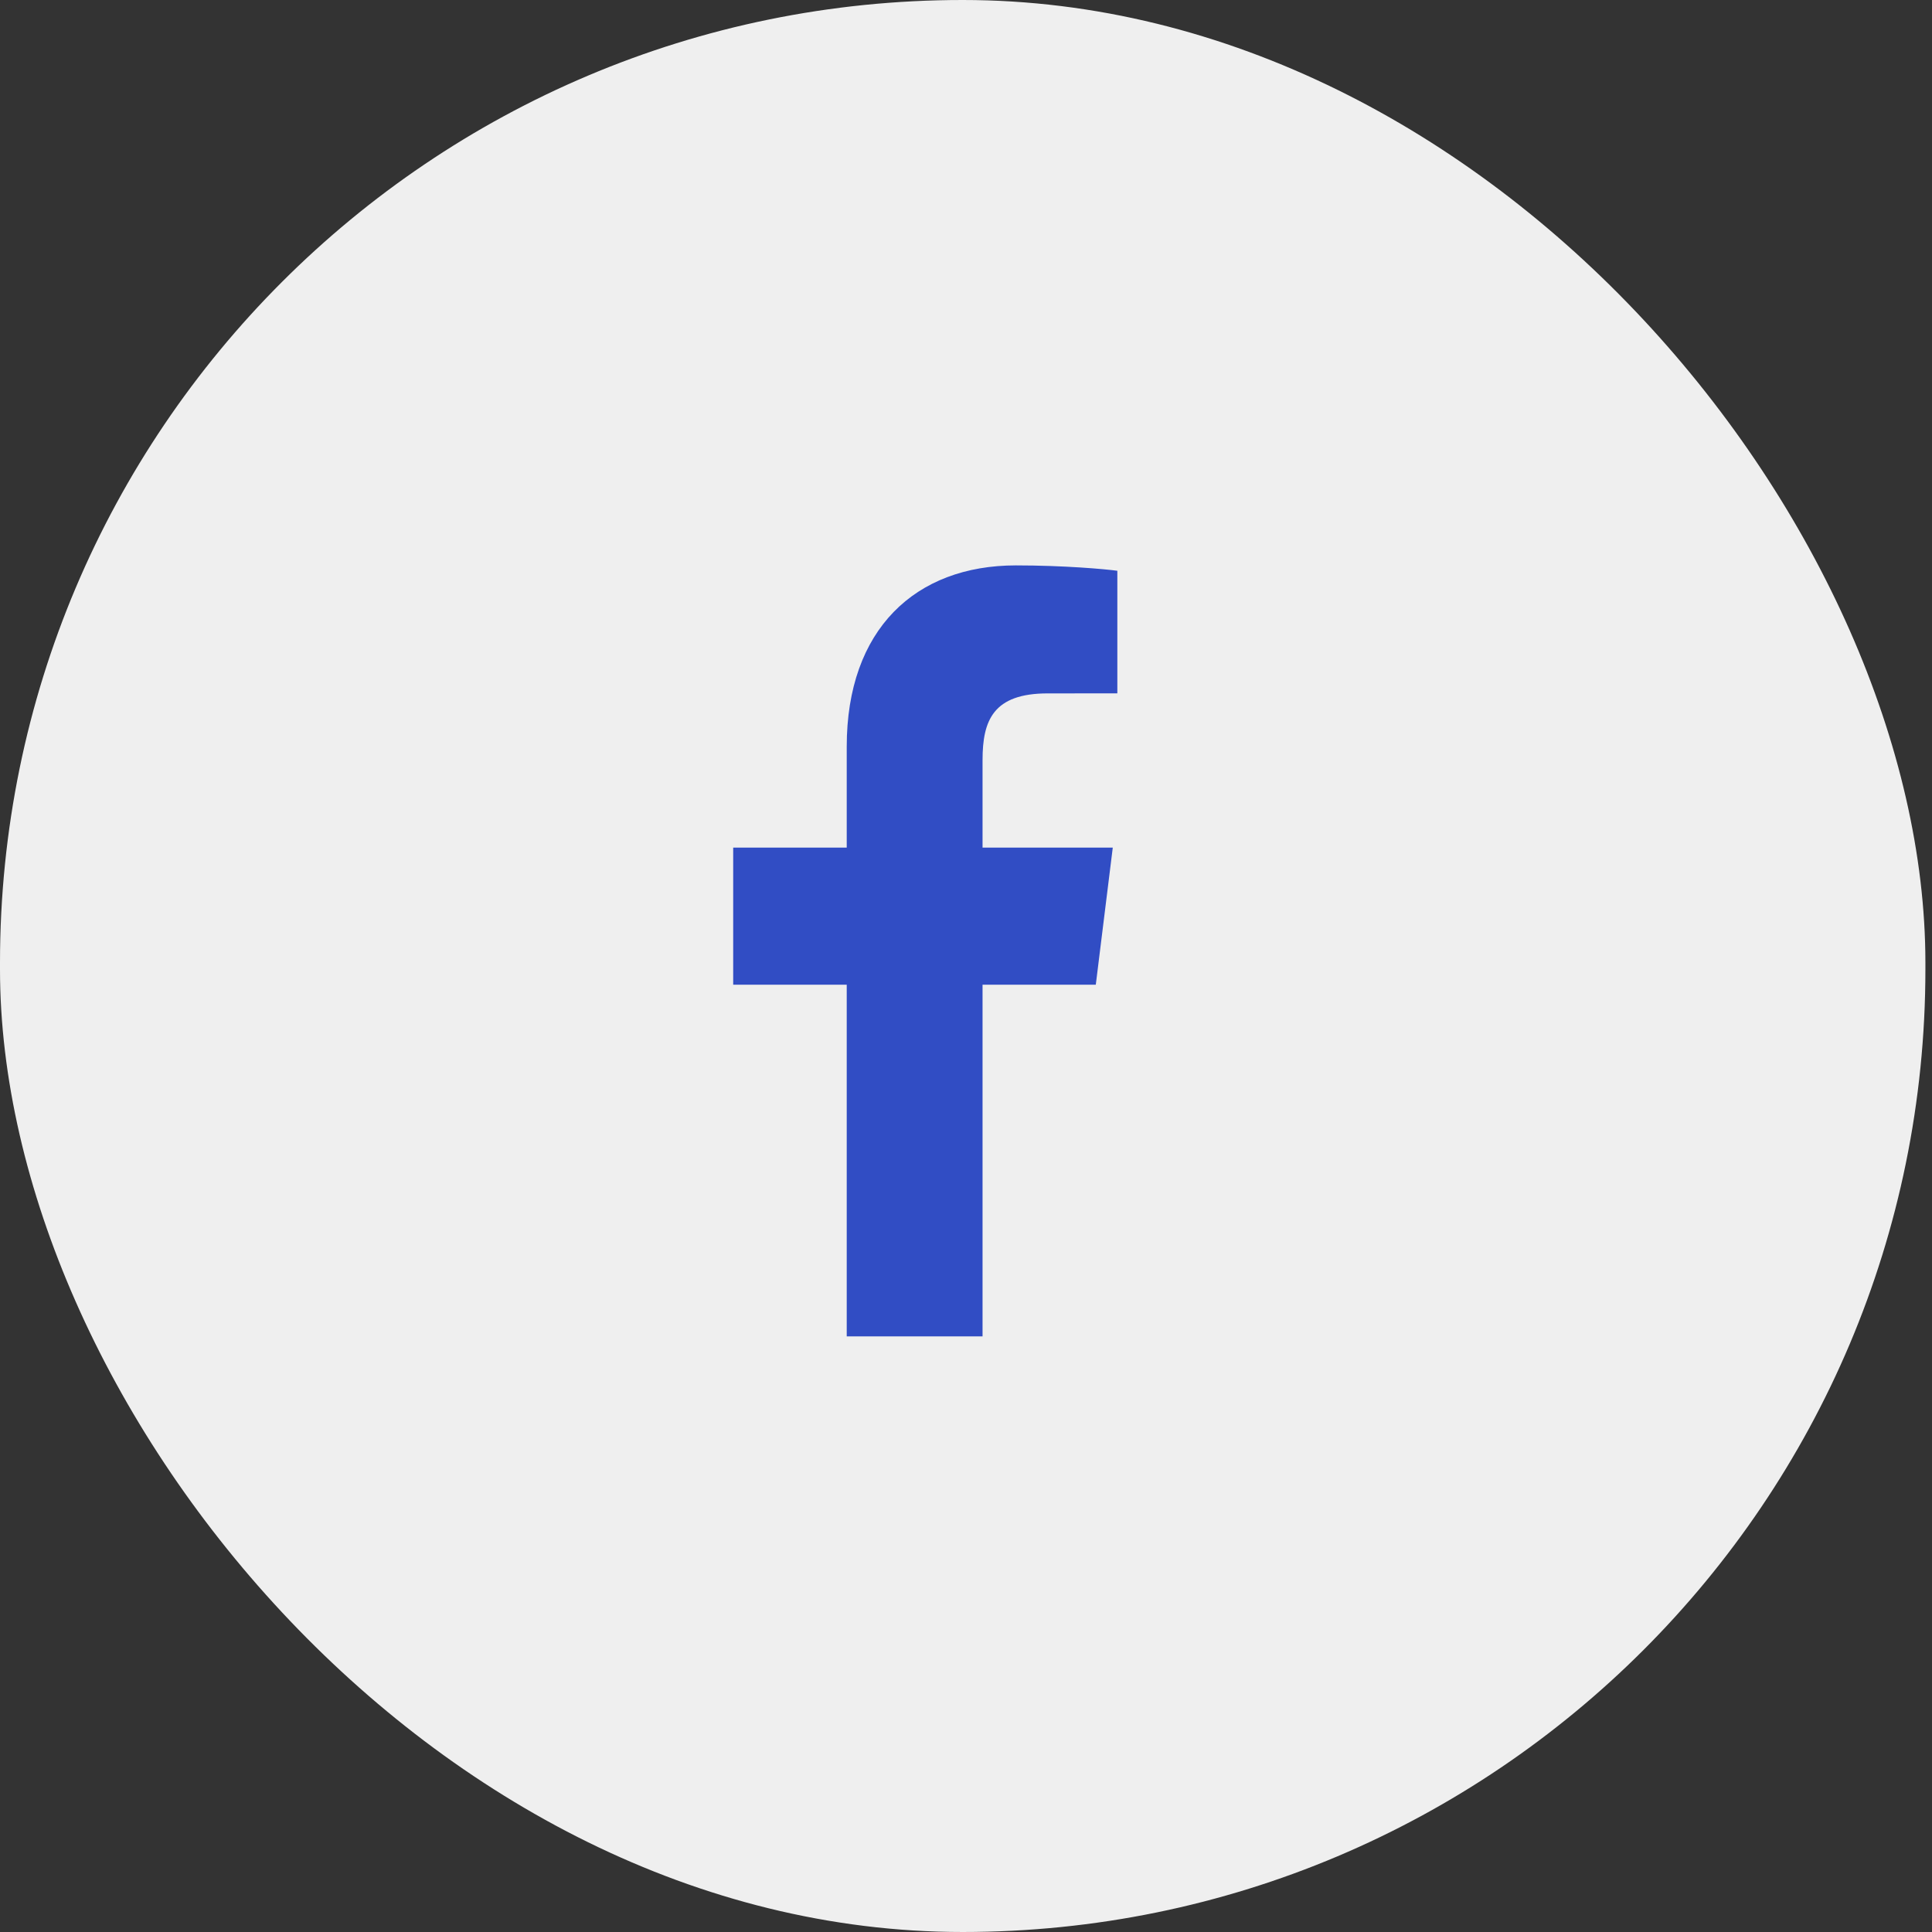
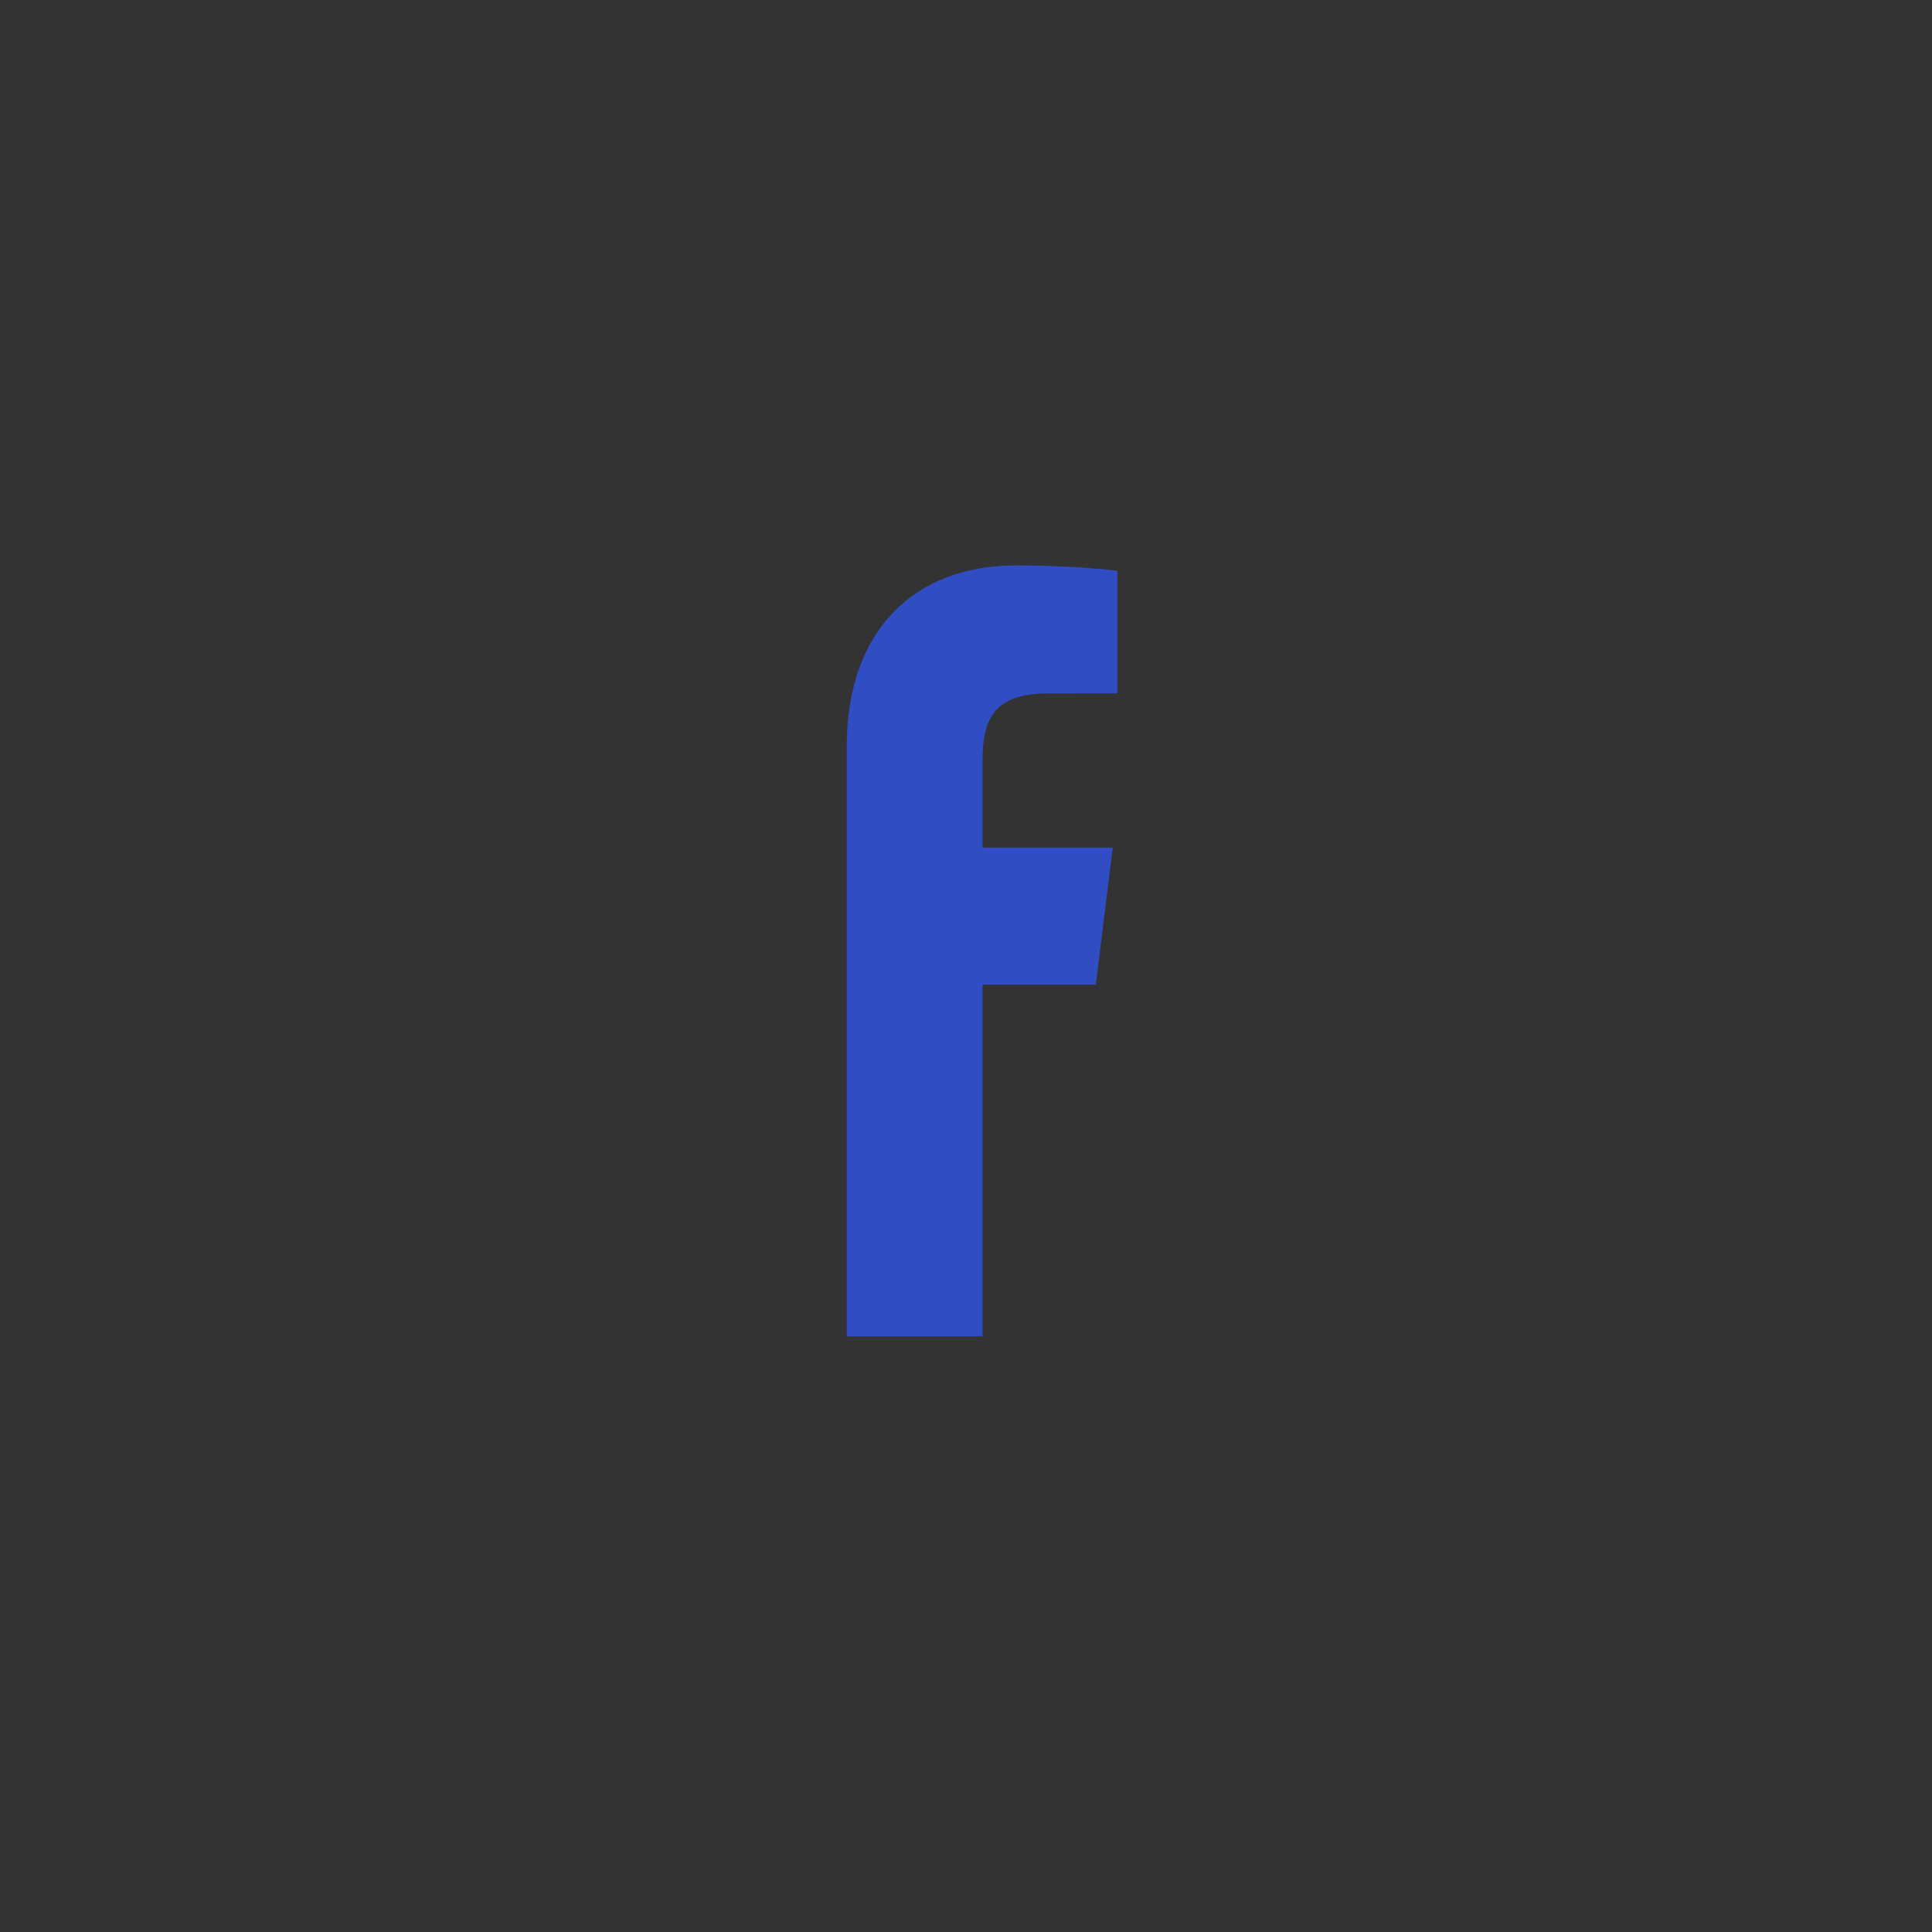
<svg xmlns="http://www.w3.org/2000/svg" width="60" height="60" viewBox="0 0 60 60" fill="none">
  <rect x="0" y="0" width="60" height="60" fill="#333333" stroke="none" />
-   <rect width="59.795" height="60" rx="29.897" fill="#EFEFEF" />
-   <path d="M30.514 41.502V30.58H34.031L34.558 26.324H30.514V23.606C30.514 22.374 30.842 21.534 32.538 21.534L34.7 21.533V17.726C34.326 17.674 33.042 17.559 31.549 17.559C28.431 17.559 26.296 19.542 26.296 23.185V26.324H22.77V30.58H26.296V41.502H30.514Z" fill="#314DC4" />
+   <path d="M30.514 41.502V30.58H34.031L34.558 26.324H30.514V23.606C30.514 22.374 30.842 21.534 32.538 21.534L34.7 21.533V17.726C34.326 17.674 33.042 17.559 31.549 17.559C28.431 17.559 26.296 19.542 26.296 23.185V26.324V30.58H26.296V41.502H30.514Z" fill="#314DC4" />
</svg>